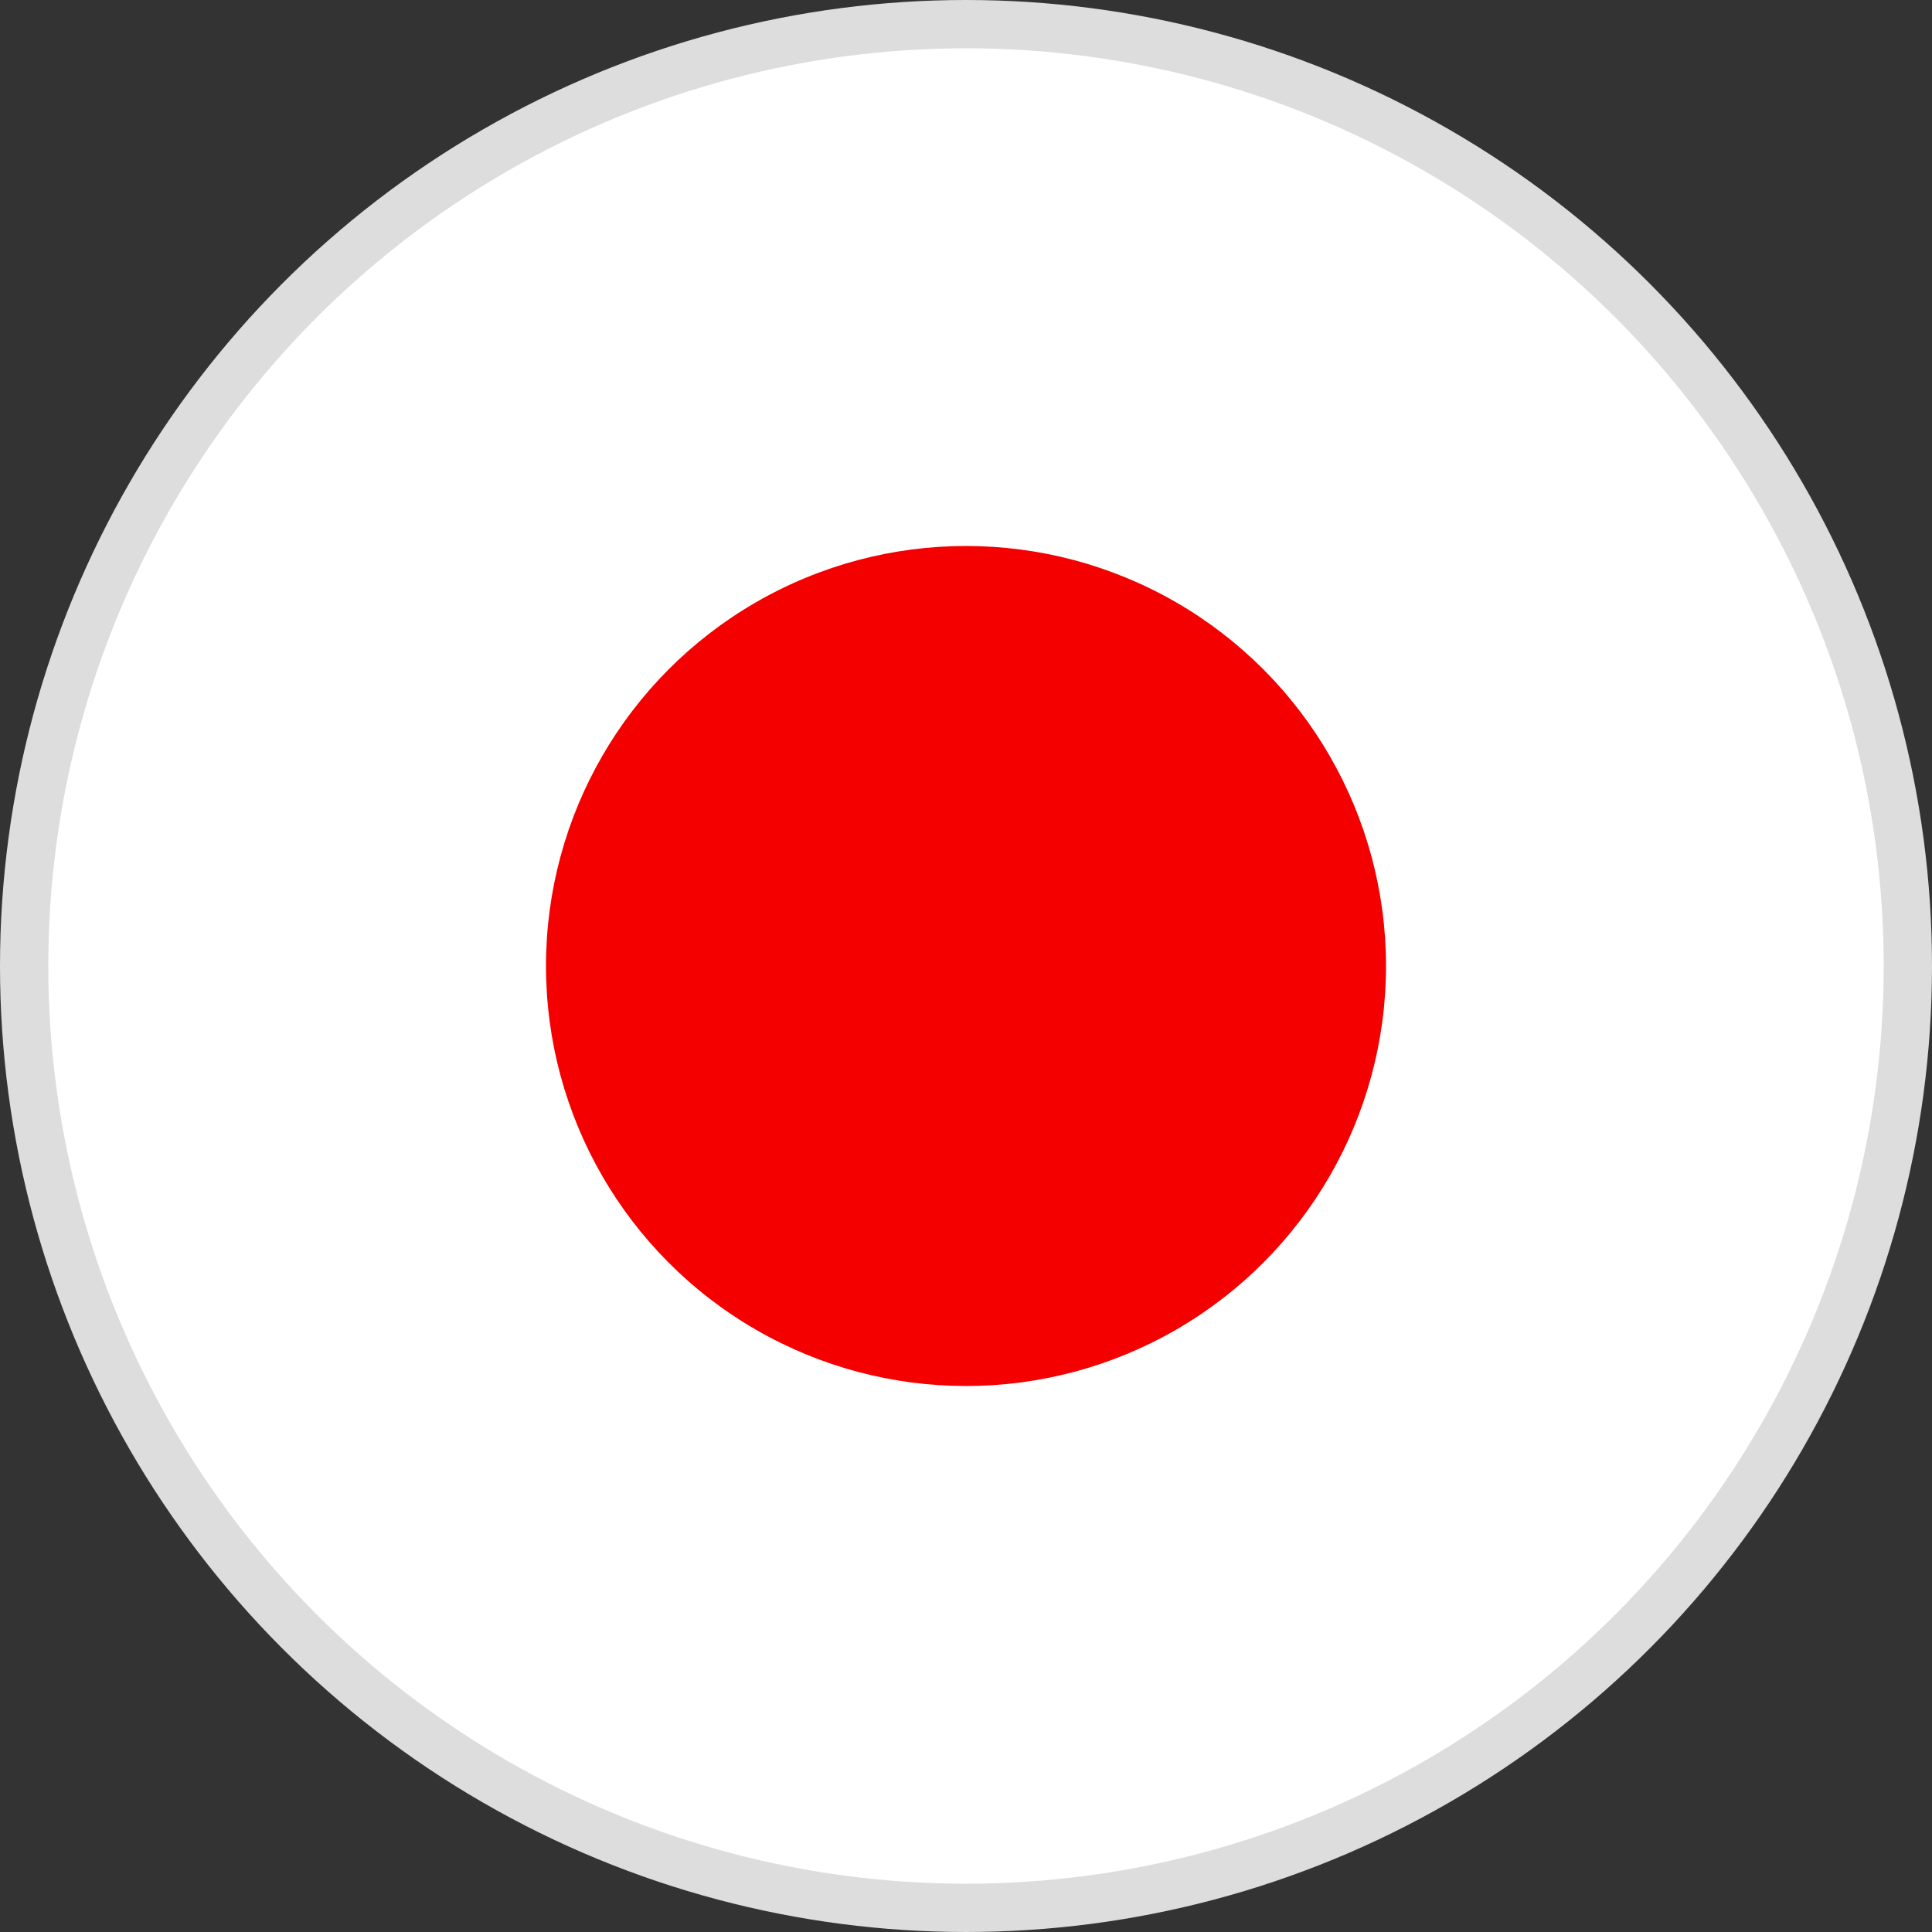
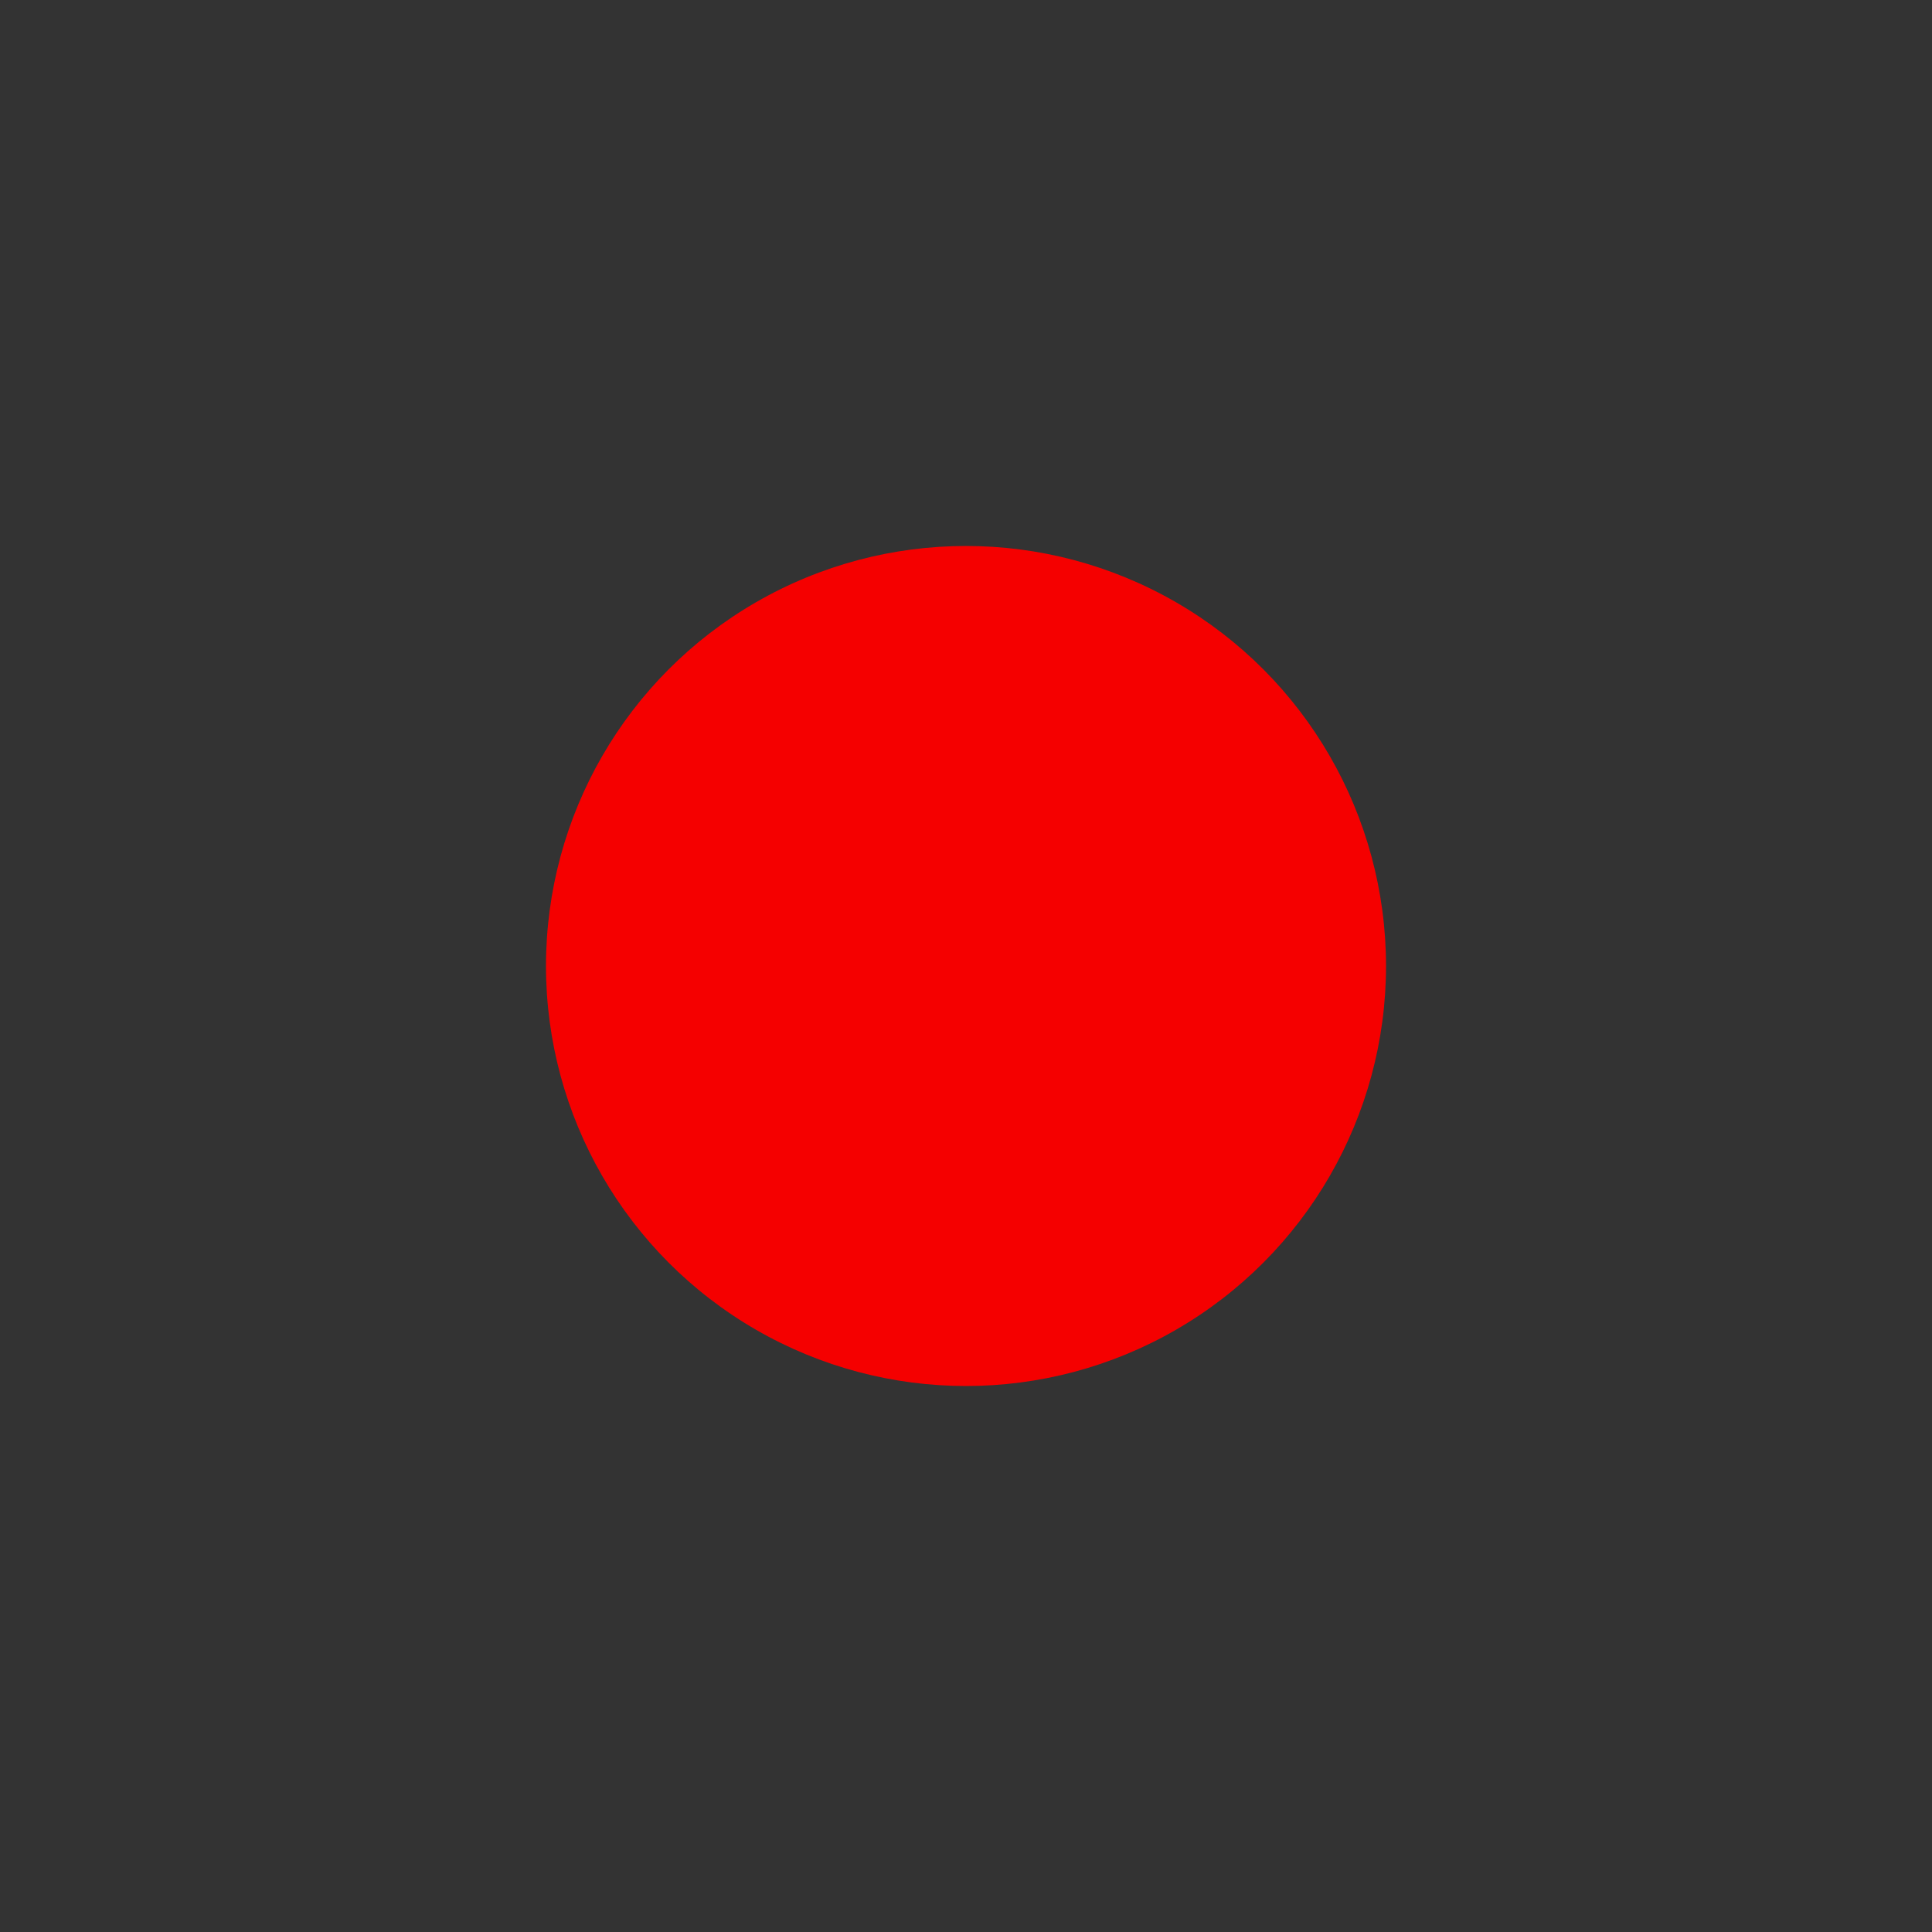
<svg xmlns="http://www.w3.org/2000/svg" width="30px" height="30px" viewBox="0 0 30 30" version="1.1">
  <rect x="0" y="0" width="30" height="30" fill="#333333" stroke="none" />
  <title>95C4E14D-D7B3-4102-8F41-E0F8974E8493</title>
  <g id="ui-kit" stroke="none" stroke-width="1" fill="none" fill-rule="evenodd">
    <g id="UI_kit_Mine" transform="translate(-549, -4138)">
      <g id="Oval" transform="translate(549, 4138)">
-         <circle stroke="#DDDDDD" stroke-width="0.75" fill="#FFFFFF" fill-rule="nonzero" cx="15" cy="15" r="14.625" />
        <circle fill="#F50000" cx="15" cy="15" r="6.522" />
      </g>
    </g>
  </g>
</svg>